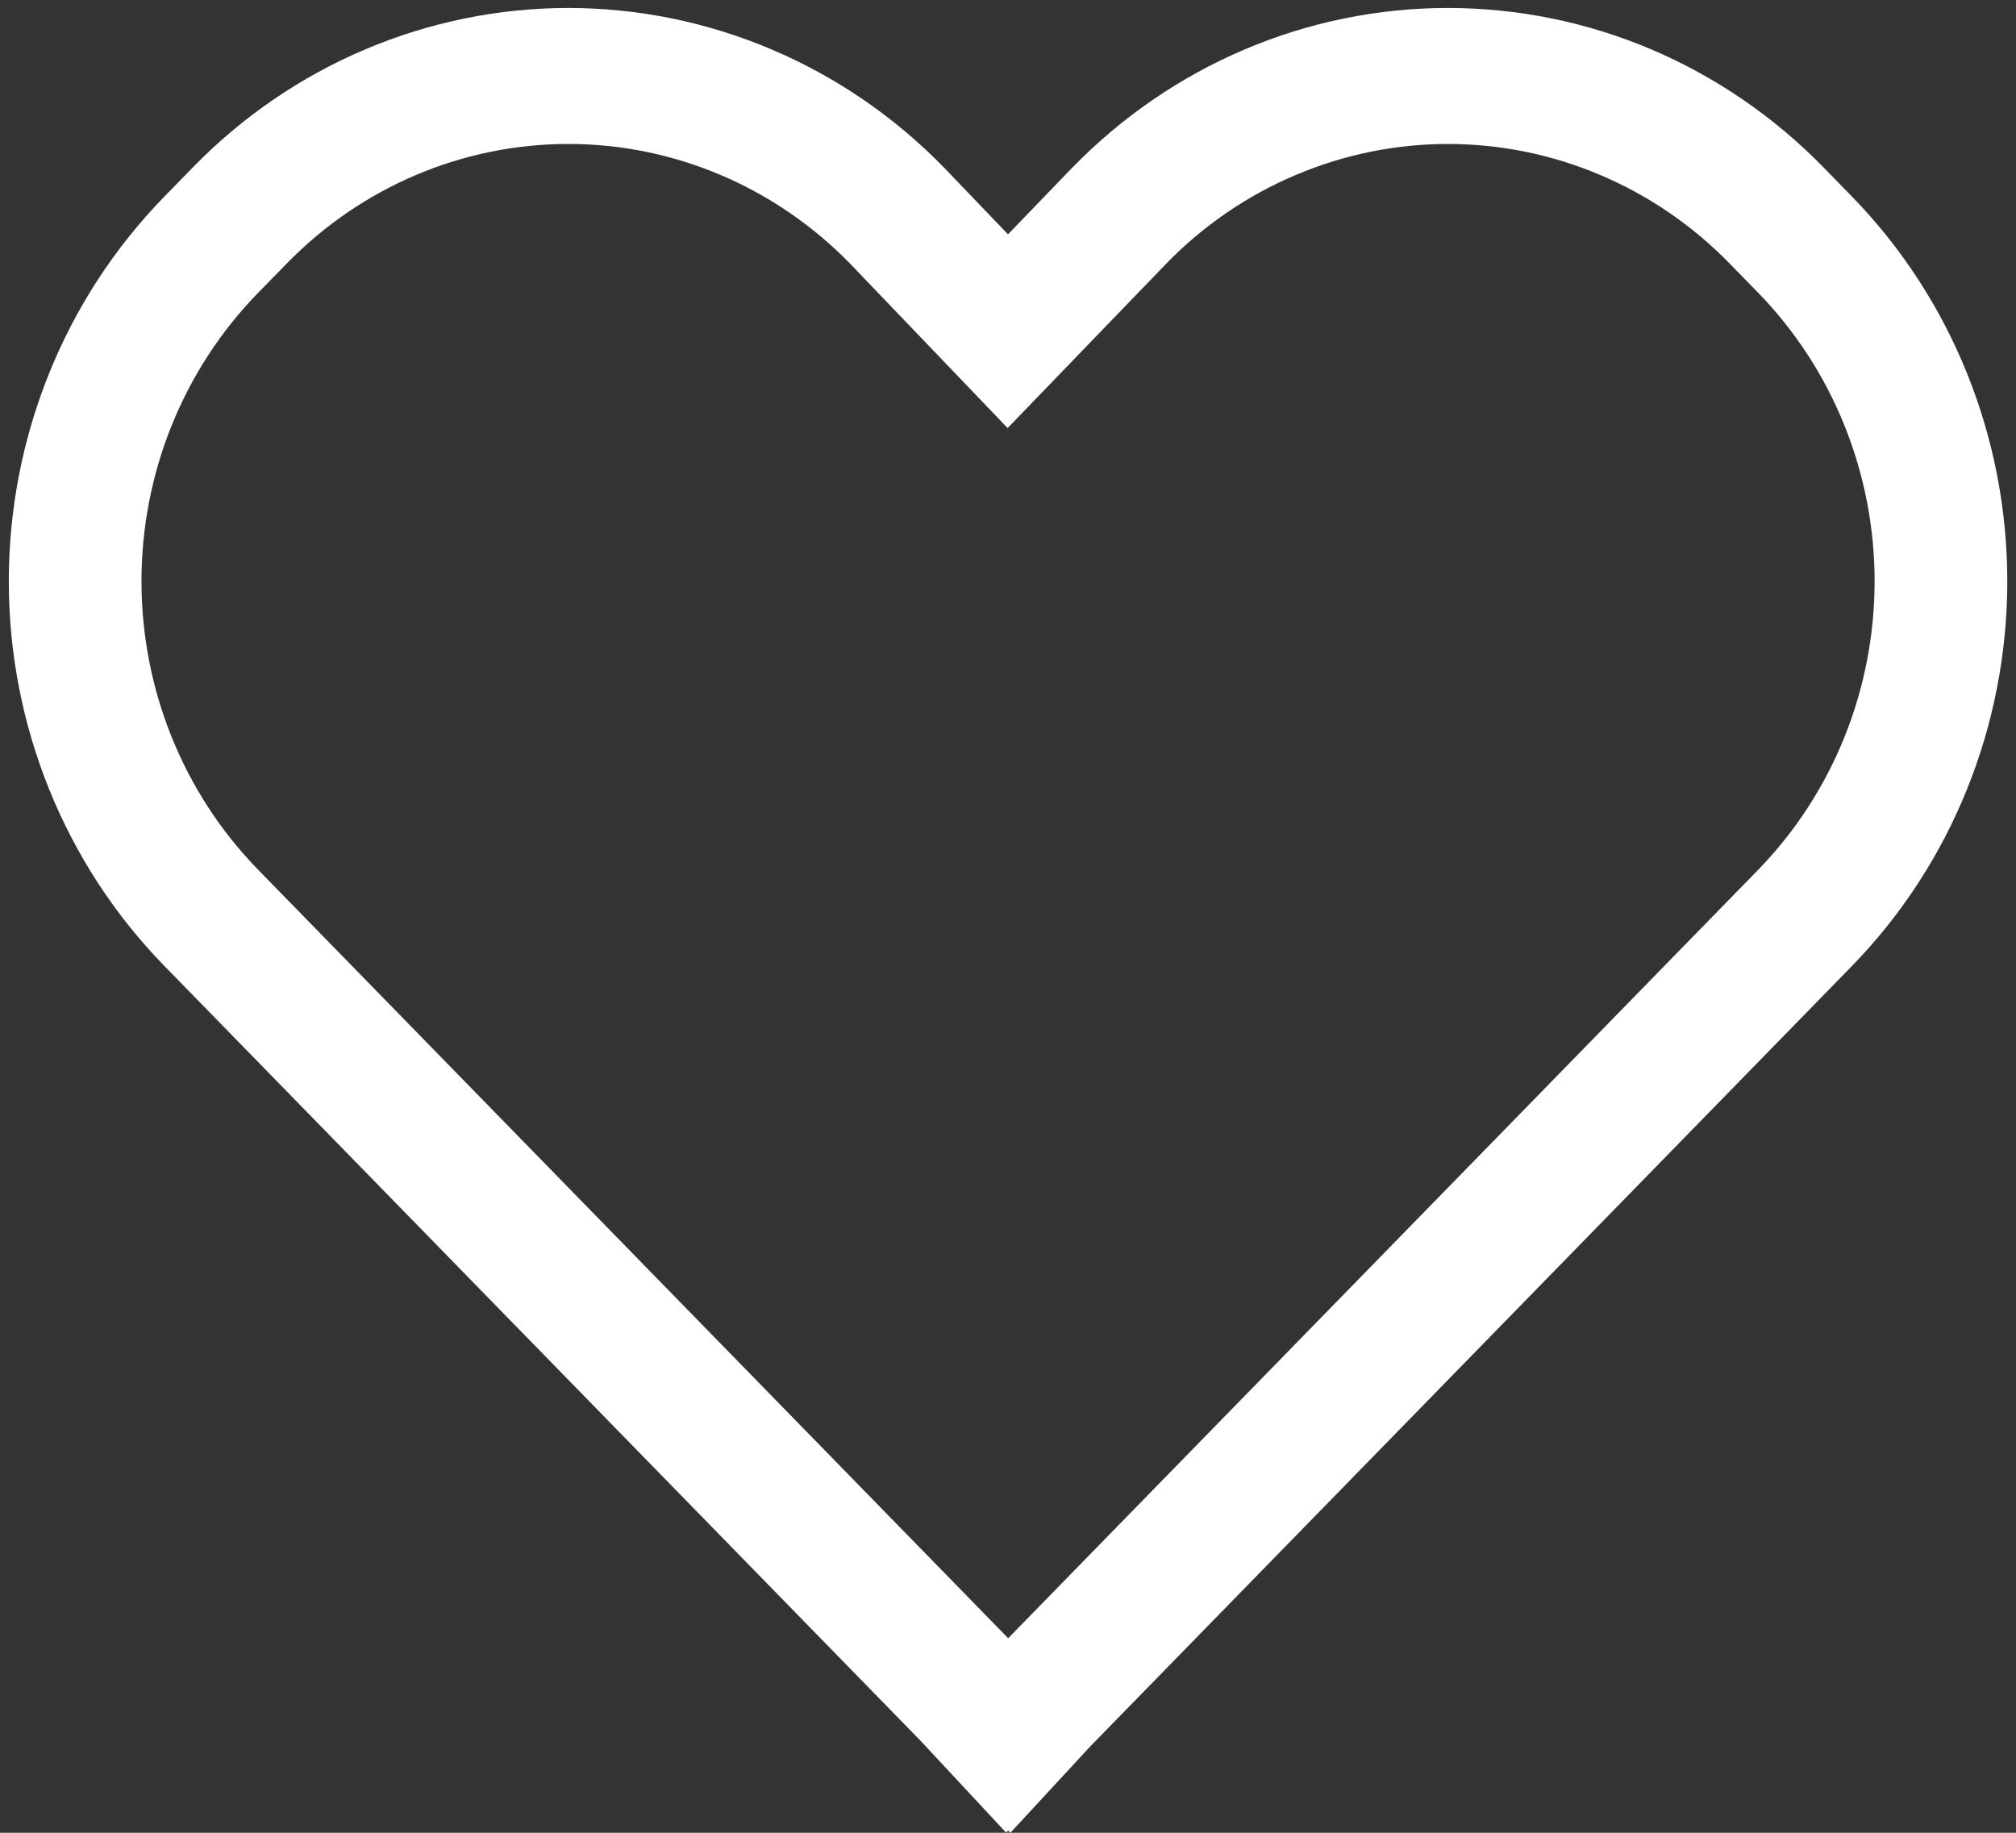
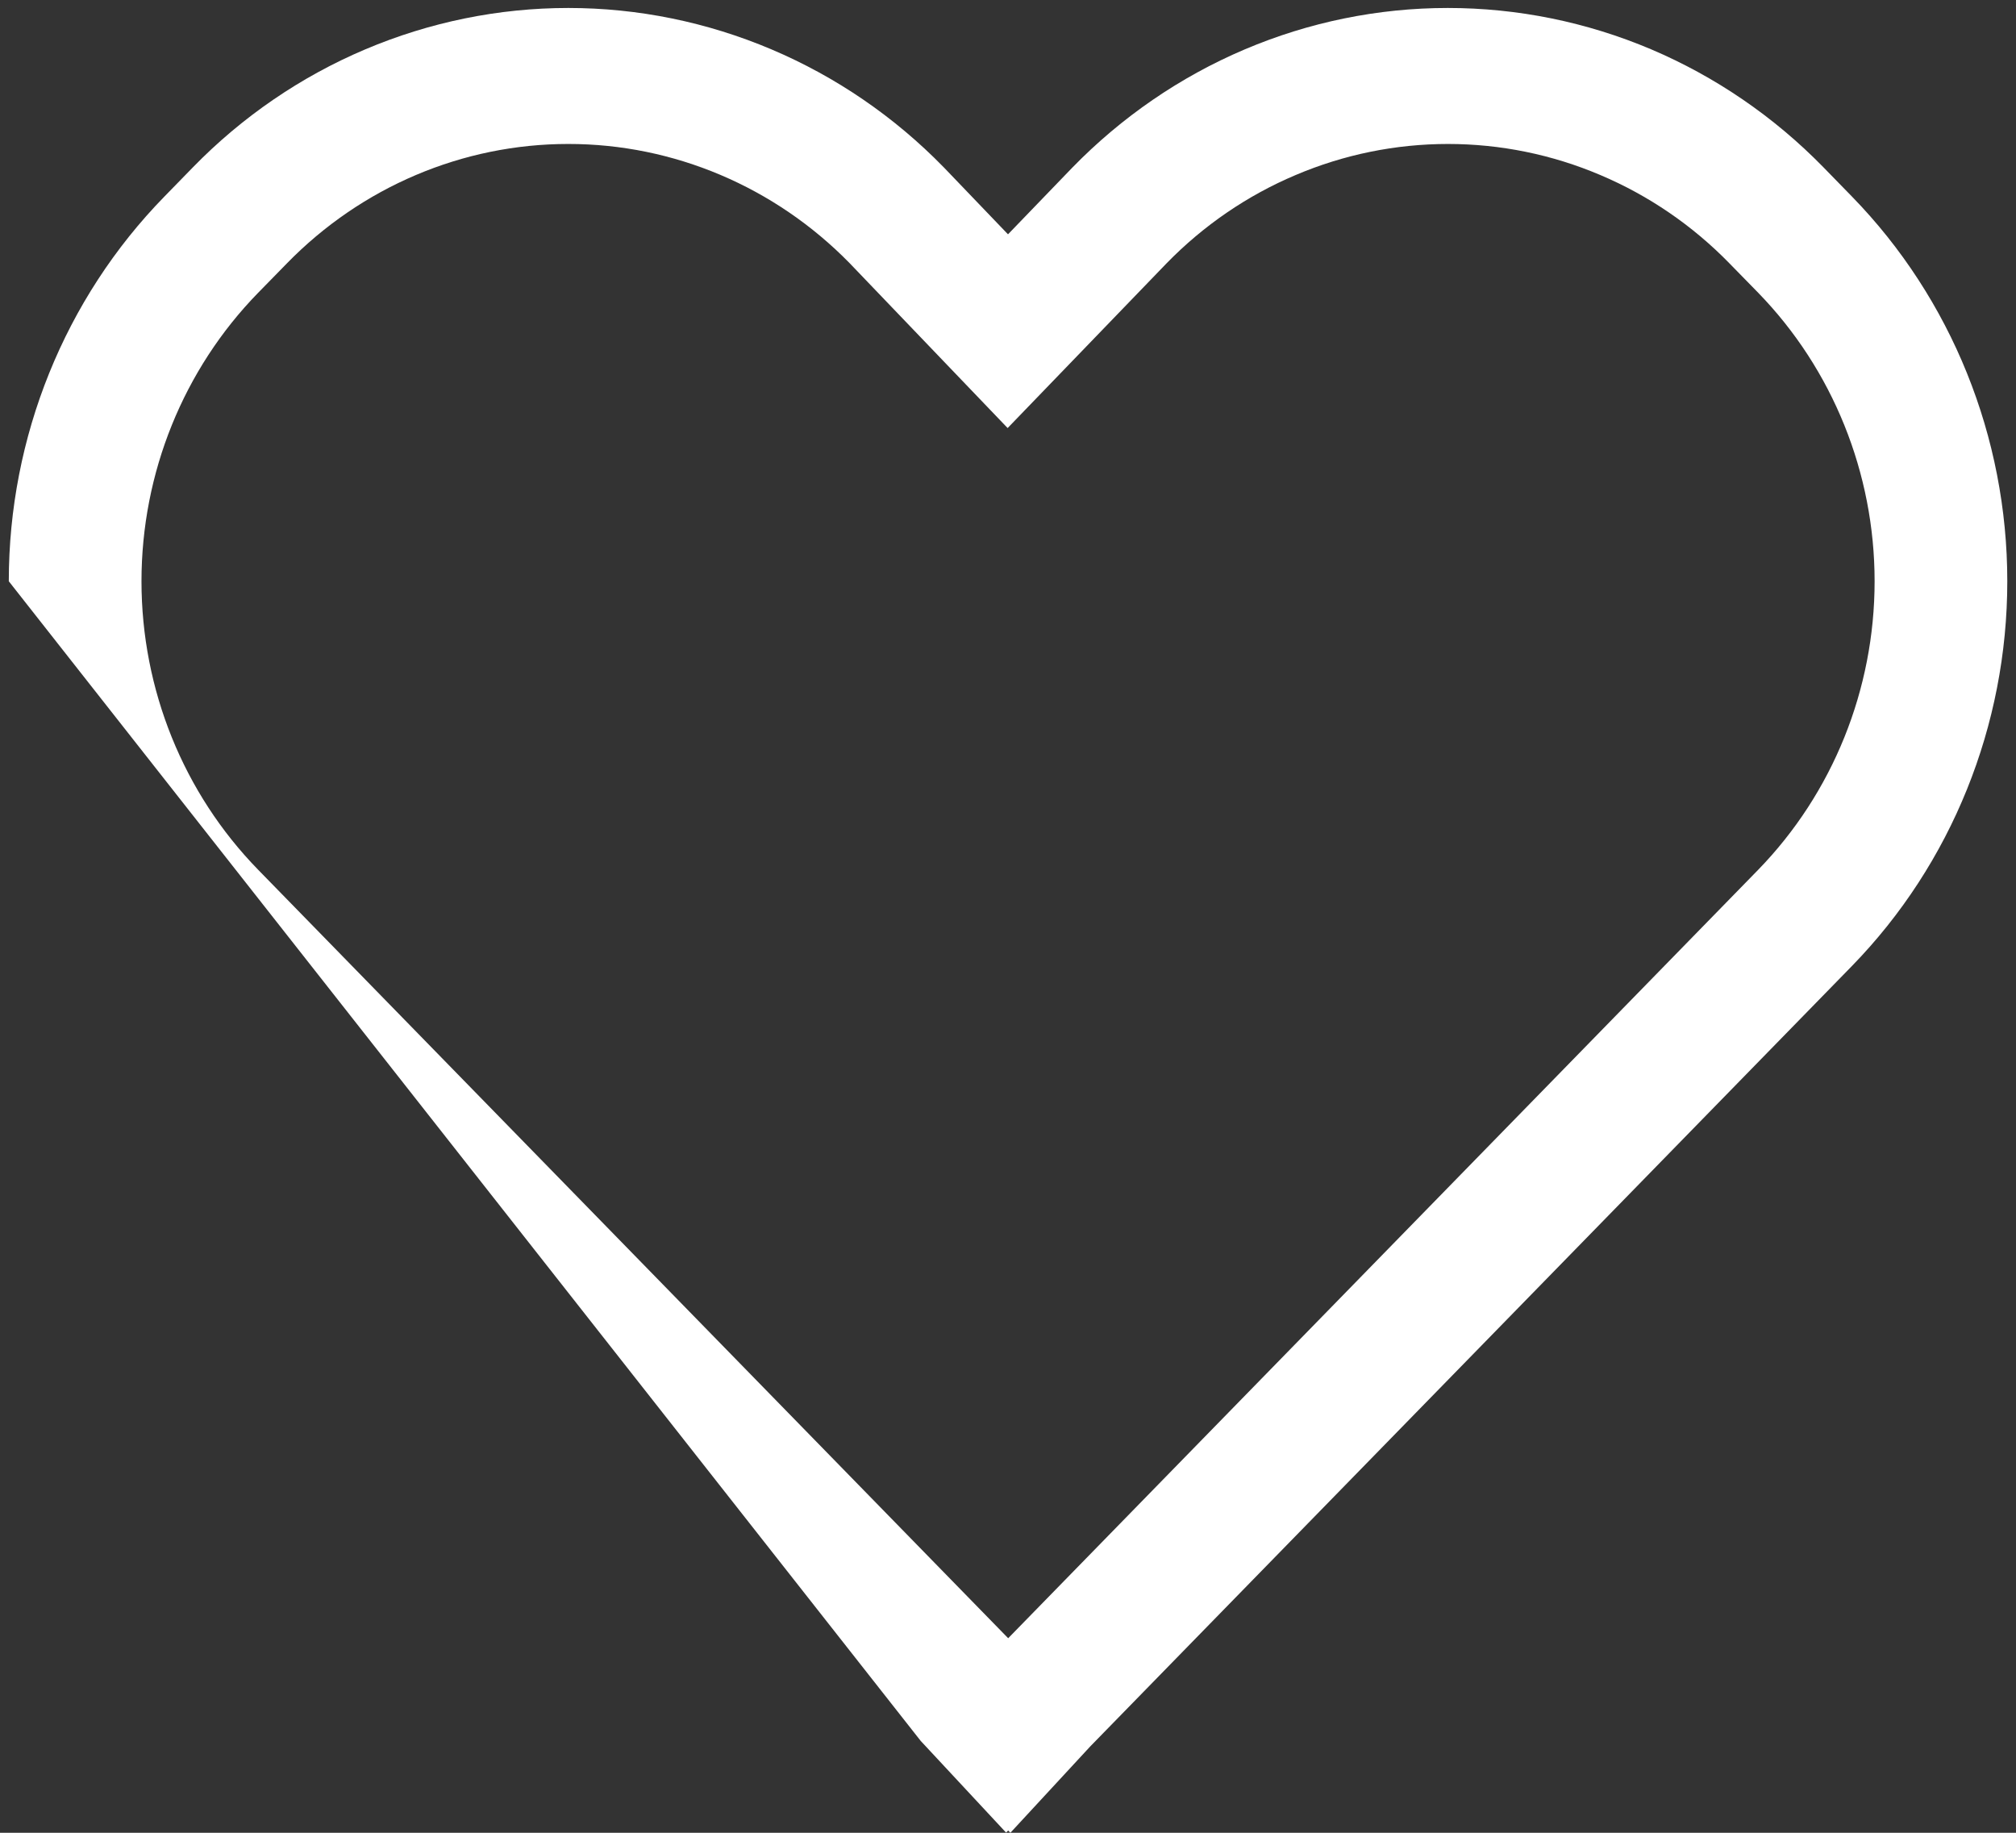
<svg xmlns="http://www.w3.org/2000/svg" width="22" height="20" viewBox="0 0 22 20" fill="none">
  <rect x="0" y="0" width="22" height="20" fill="#333333" stroke="none" />
  <g id="ð¦ icon &quot;heart&quot;">
    <g id="ð¦ icon &quot;heart&quot;_2">
-       <path id="Vector" d="M19.898 1.825C19.36 1.274 18.721 0.837 18.018 0.538C17.314 0.24 16.561 0.087 15.799 0.087C15.038 0.087 14.284 0.241 13.581 0.54C12.878 0.839 12.24 1.277 11.702 1.829L11 2.557L10.303 1.83L10.299 1.826C9.761 1.274 9.122 0.837 8.419 0.539C7.716 0.241 6.963 0.087 6.202 0.087C5.441 0.087 4.688 0.241 3.985 0.539C3.282 0.837 2.643 1.274 2.105 1.826L1.793 2.146C0.706 3.259 0.096 4.769 0.096 6.343C0.096 7.917 0.706 9.427 1.793 10.54L10.047 18.997L10.979 19.998L11.002 19.975L11.026 20L11.899 19.056L20.211 10.54C21.296 9.426 21.905 7.917 21.905 6.343C21.905 4.769 21.296 3.26 20.211 2.146L19.898 1.825ZM19.187 9.491L11.002 17.877L2.817 9.491C2.002 8.656 1.544 7.524 1.544 6.343C1.544 5.162 2.002 4.03 2.817 3.195L3.13 2.875C3.944 2.04 5.049 1.571 6.2 1.571C7.352 1.57 8.457 2.039 9.272 2.872L10.996 4.671L12.729 2.875C13.132 2.461 13.611 2.133 14.139 1.91C14.666 1.686 15.231 1.571 15.802 1.571C16.372 1.571 16.937 1.686 17.464 1.91C17.991 2.133 18.471 2.461 18.874 2.875L19.187 3.195C20 4.031 20.457 5.163 20.457 6.343C20.457 7.523 20 8.655 19.187 9.491Z" fill="white" />
+       <path id="Vector" d="M19.898 1.825C19.36 1.274 18.721 0.837 18.018 0.538C17.314 0.24 16.561 0.087 15.799 0.087C15.038 0.087 14.284 0.241 13.581 0.54C12.878 0.839 12.24 1.277 11.702 1.829L11 2.557L10.303 1.83L10.299 1.826C9.761 1.274 9.122 0.837 8.419 0.539C7.716 0.241 6.963 0.087 6.202 0.087C5.441 0.087 4.688 0.241 3.985 0.539C3.282 0.837 2.643 1.274 2.105 1.826L1.793 2.146C0.706 3.259 0.096 4.769 0.096 6.343L10.047 18.997L10.979 19.998L11.002 19.975L11.026 20L11.899 19.056L20.211 10.54C21.296 9.426 21.905 7.917 21.905 6.343C21.905 4.769 21.296 3.26 20.211 2.146L19.898 1.825ZM19.187 9.491L11.002 17.877L2.817 9.491C2.002 8.656 1.544 7.524 1.544 6.343C1.544 5.162 2.002 4.03 2.817 3.195L3.13 2.875C3.944 2.04 5.049 1.571 6.2 1.571C7.352 1.57 8.457 2.039 9.272 2.872L10.996 4.671L12.729 2.875C13.132 2.461 13.611 2.133 14.139 1.91C14.666 1.686 15.231 1.571 15.802 1.571C16.372 1.571 16.937 1.686 17.464 1.91C17.991 2.133 18.471 2.461 18.874 2.875L19.187 3.195C20 4.031 20.457 5.163 20.457 6.343C20.457 7.523 20 8.655 19.187 9.491Z" fill="white" />
    </g>
  </g>
</svg>